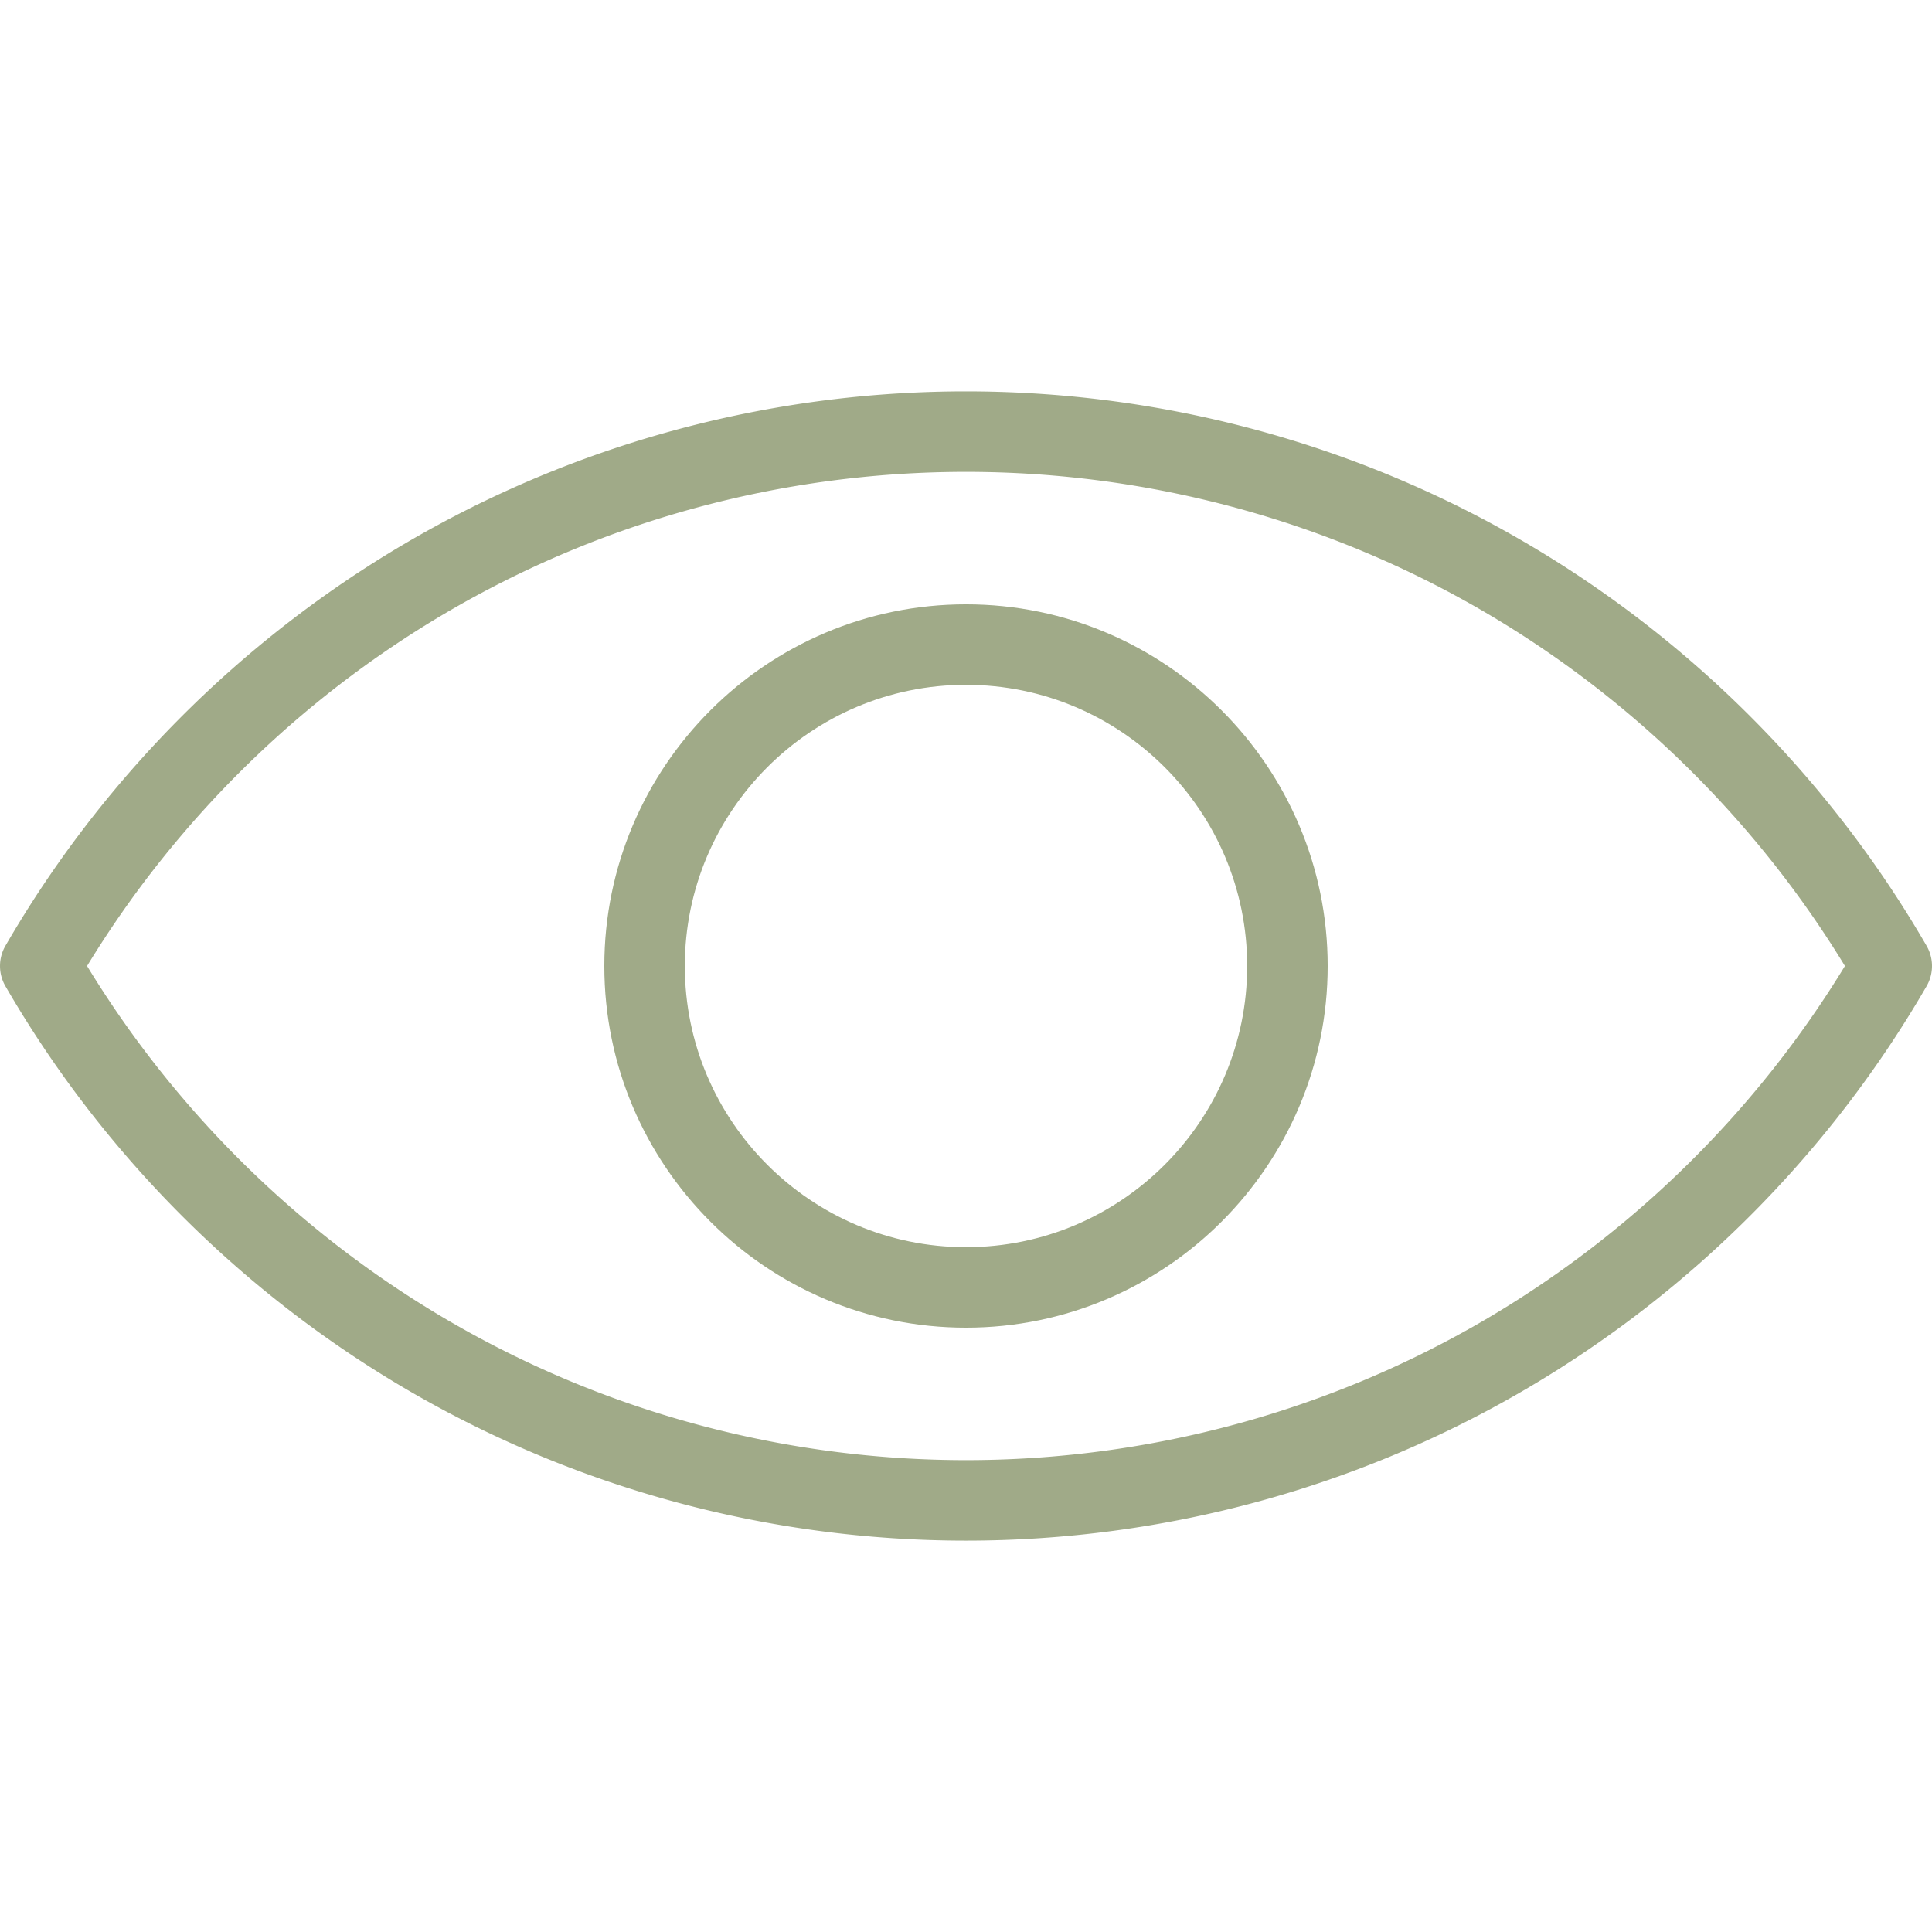
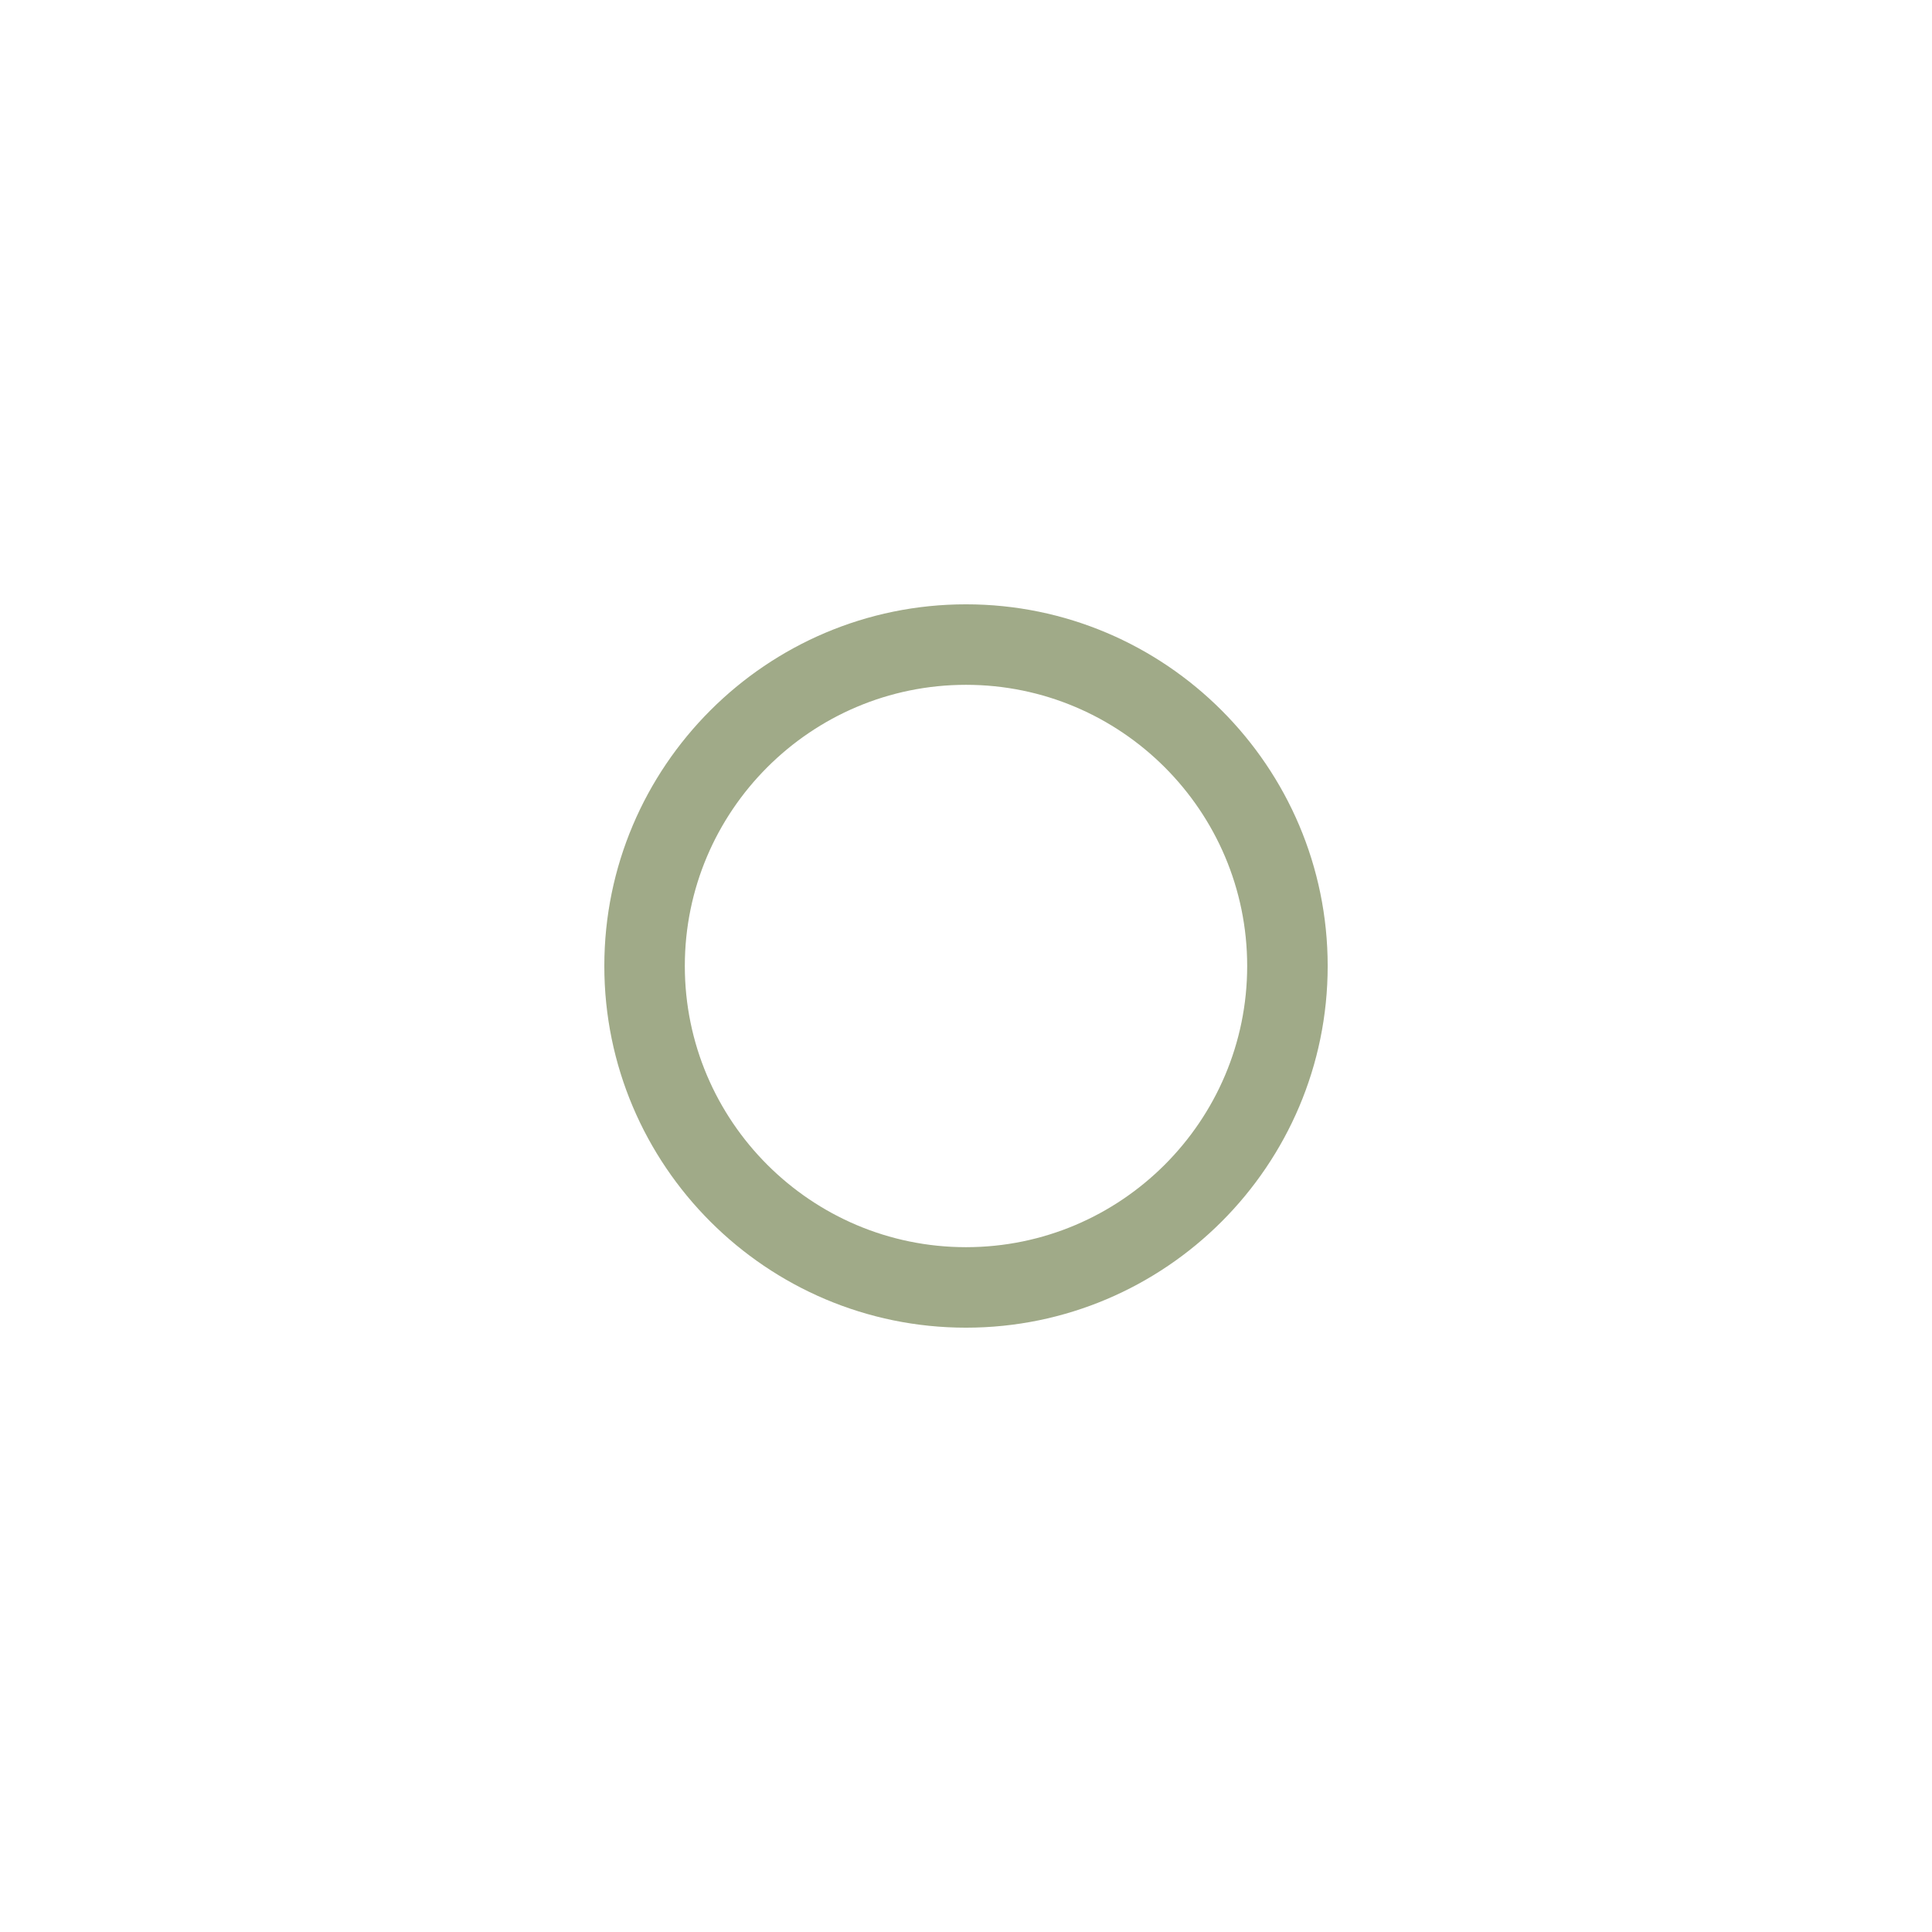
<svg xmlns="http://www.w3.org/2000/svg" version="1.1" width="512" height="512" x="0" y="0" viewBox="0 0 472.616 472.616" style="enable-background:new 0 0 512 512" xml:space="preserve">
  <g>
-     <path d="M471.293 231.377c-23.427-40.494-57.113-74.458-97.417-98.217-41.529-24.481-89.099-37.421-137.567-37.421s-96.039 12.94-137.568 37.421c-40.304 23.76-73.99 57.723-97.416 98.217a9.85 9.85 0 0 0 0 9.862c23.426 40.495 57.112 74.459 97.416 98.217 41.53 24.482 89.1 37.422 137.568 37.422 48.468 0 96.038-12.94 137.567-37.422 40.304-23.759 73.99-57.722 97.417-98.217a9.85 9.85 0 0 0 0-9.862zm-107.418 91.115c-38.502 22.696-82.613 34.693-127.567 34.693-44.954 0-89.066-11.997-127.567-34.693-35.742-21.07-65.874-50.79-87.443-86.185 21.569-35.394 51.701-65.114 87.443-86.184 38.501-22.696 82.613-34.693 127.567-34.693 44.954 0 89.065 11.997 127.567 34.693 35.741 21.07 65.873 50.789 87.443 86.184-21.57 35.395-51.701 65.115-87.443 86.185z" fill="#a0aa88" opacity="1" data-original="#000000" />
    <path d="M236.308 147.832c-48.786 0-88.475 39.689-88.475 88.475 0 48.786 39.689 88.476 88.475 88.476 48.786 0 88.476-39.69 88.476-88.476 0-48.785-39.691-88.475-88.476-88.475zm0 157.259c-37.927 0-68.783-30.856-68.783-68.784 0-37.927 30.856-68.783 68.783-68.783 37.928 0 68.784 30.856 68.784 68.783 0 37.928-30.856 68.784-68.784 68.784z" fill="#a0aa88" opacity="1" data-original="#000000" />
  </g>
</svg>